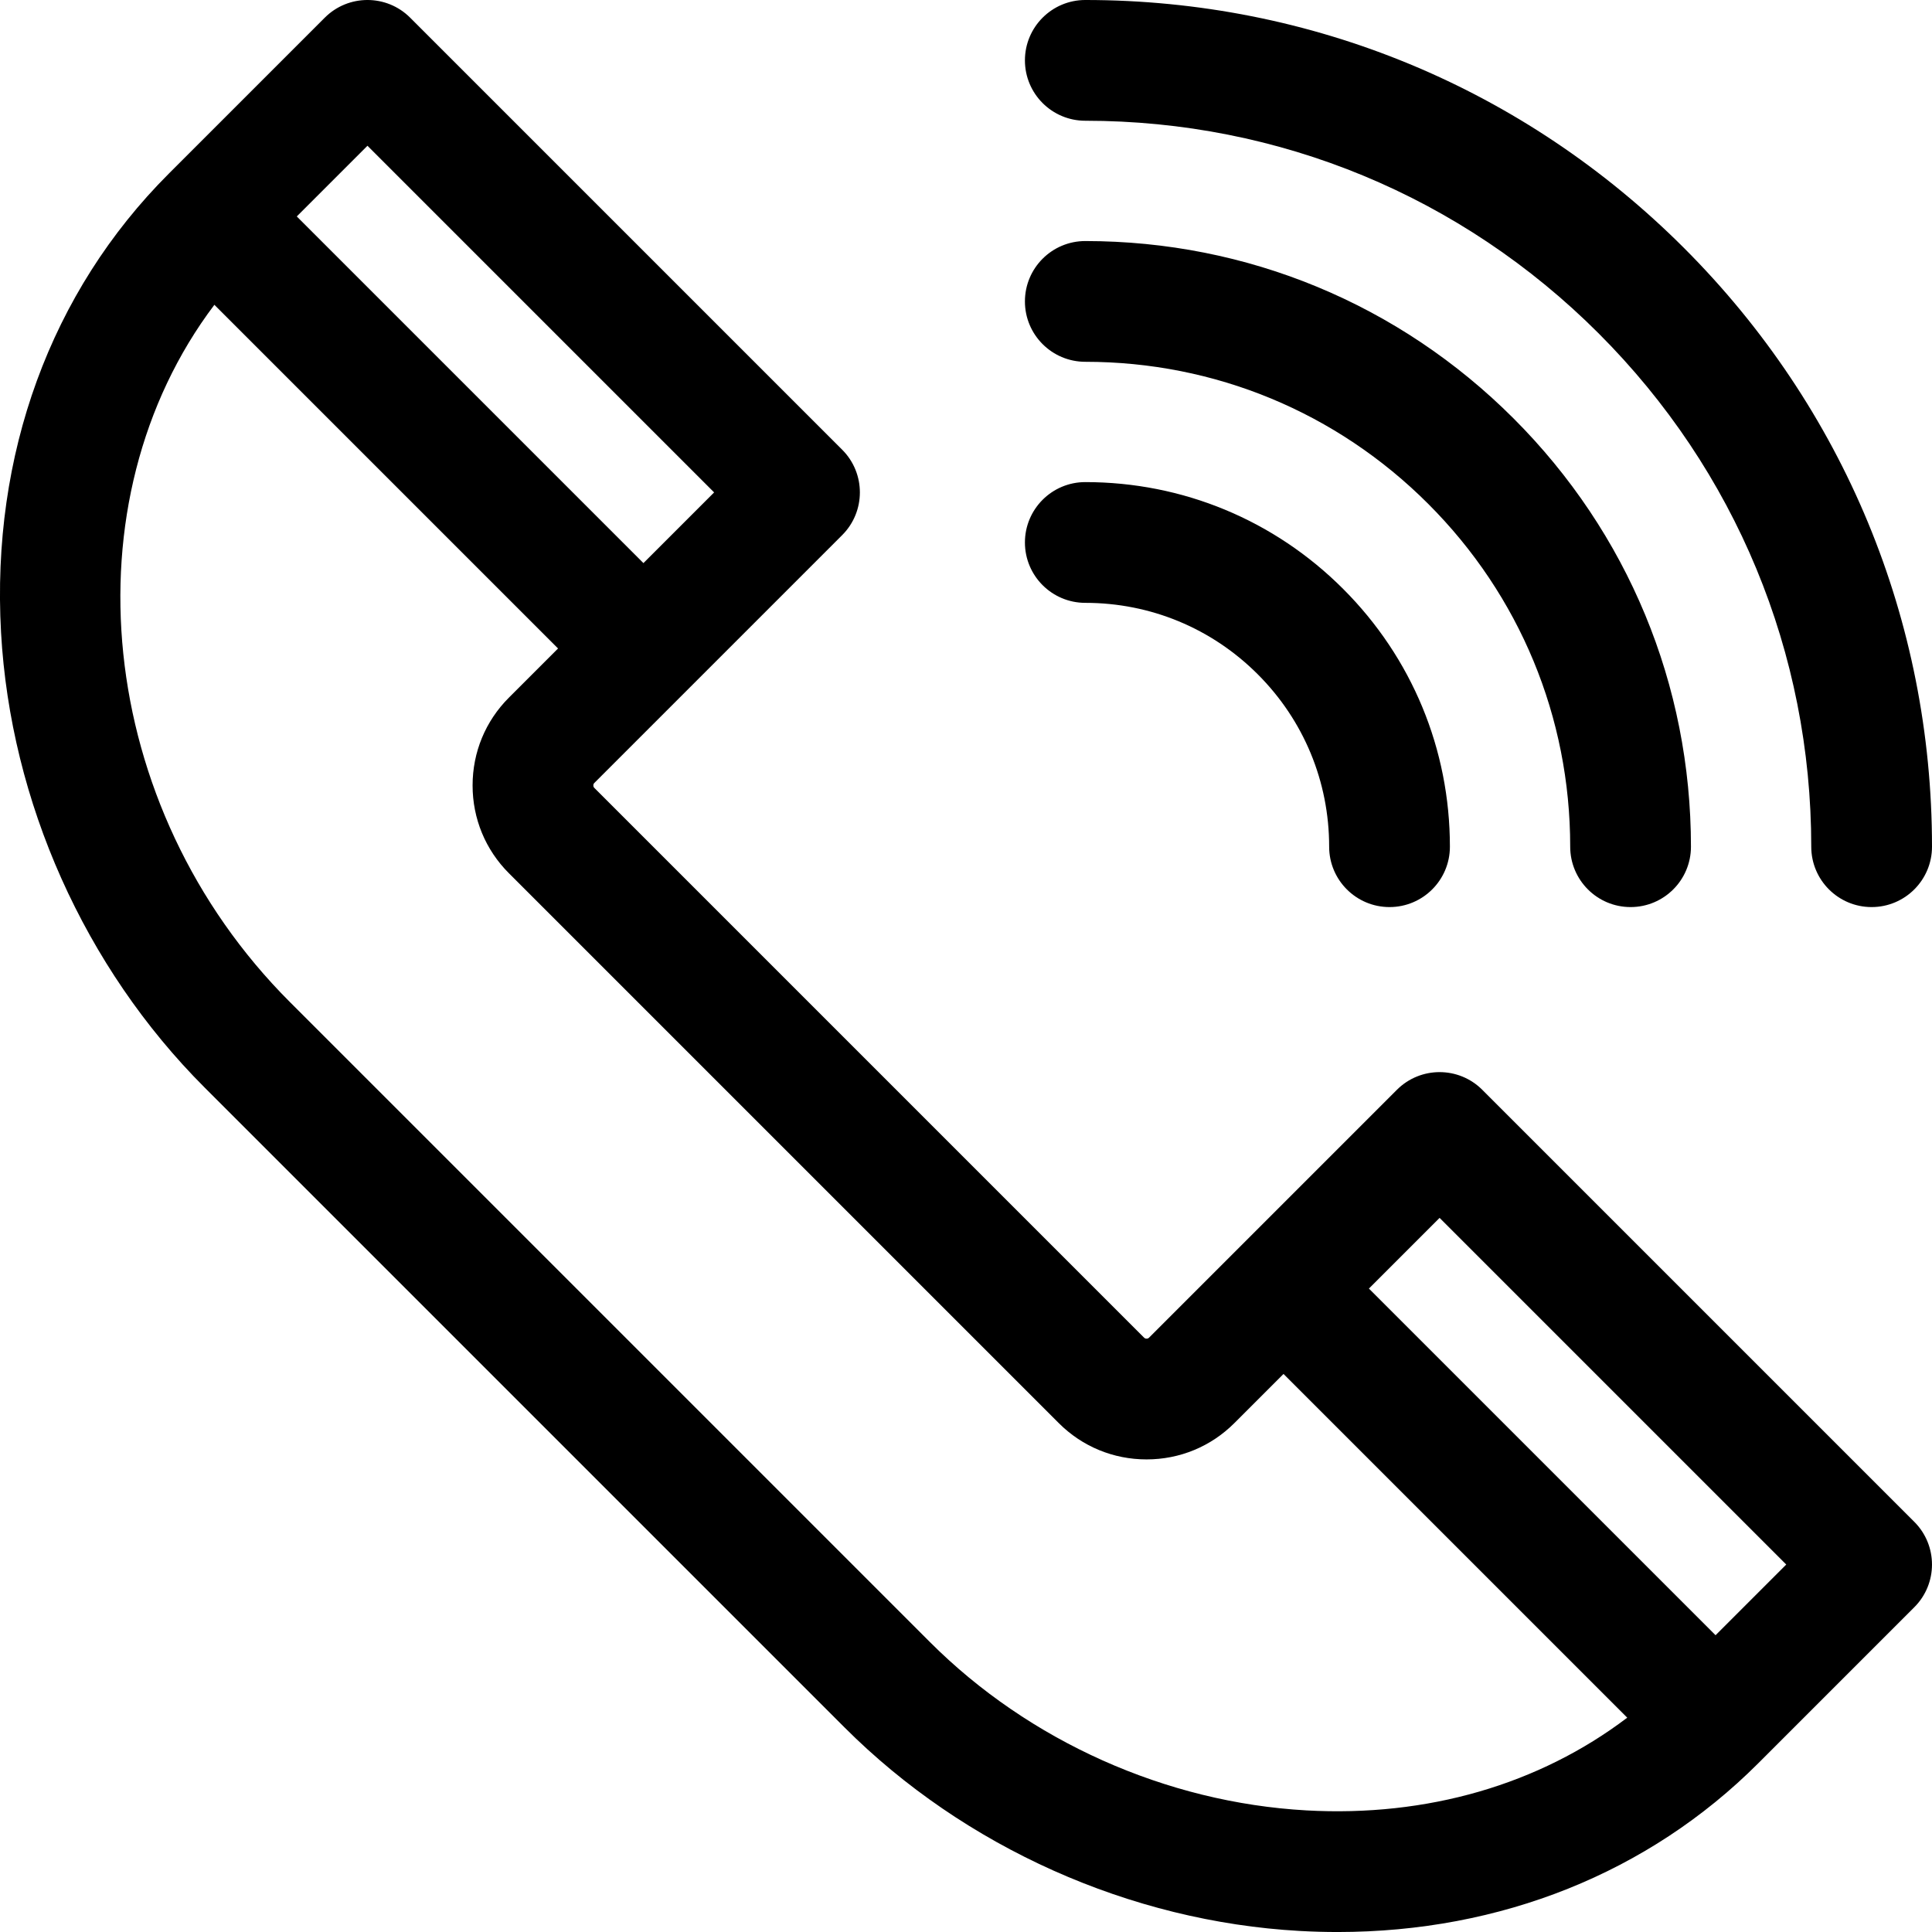
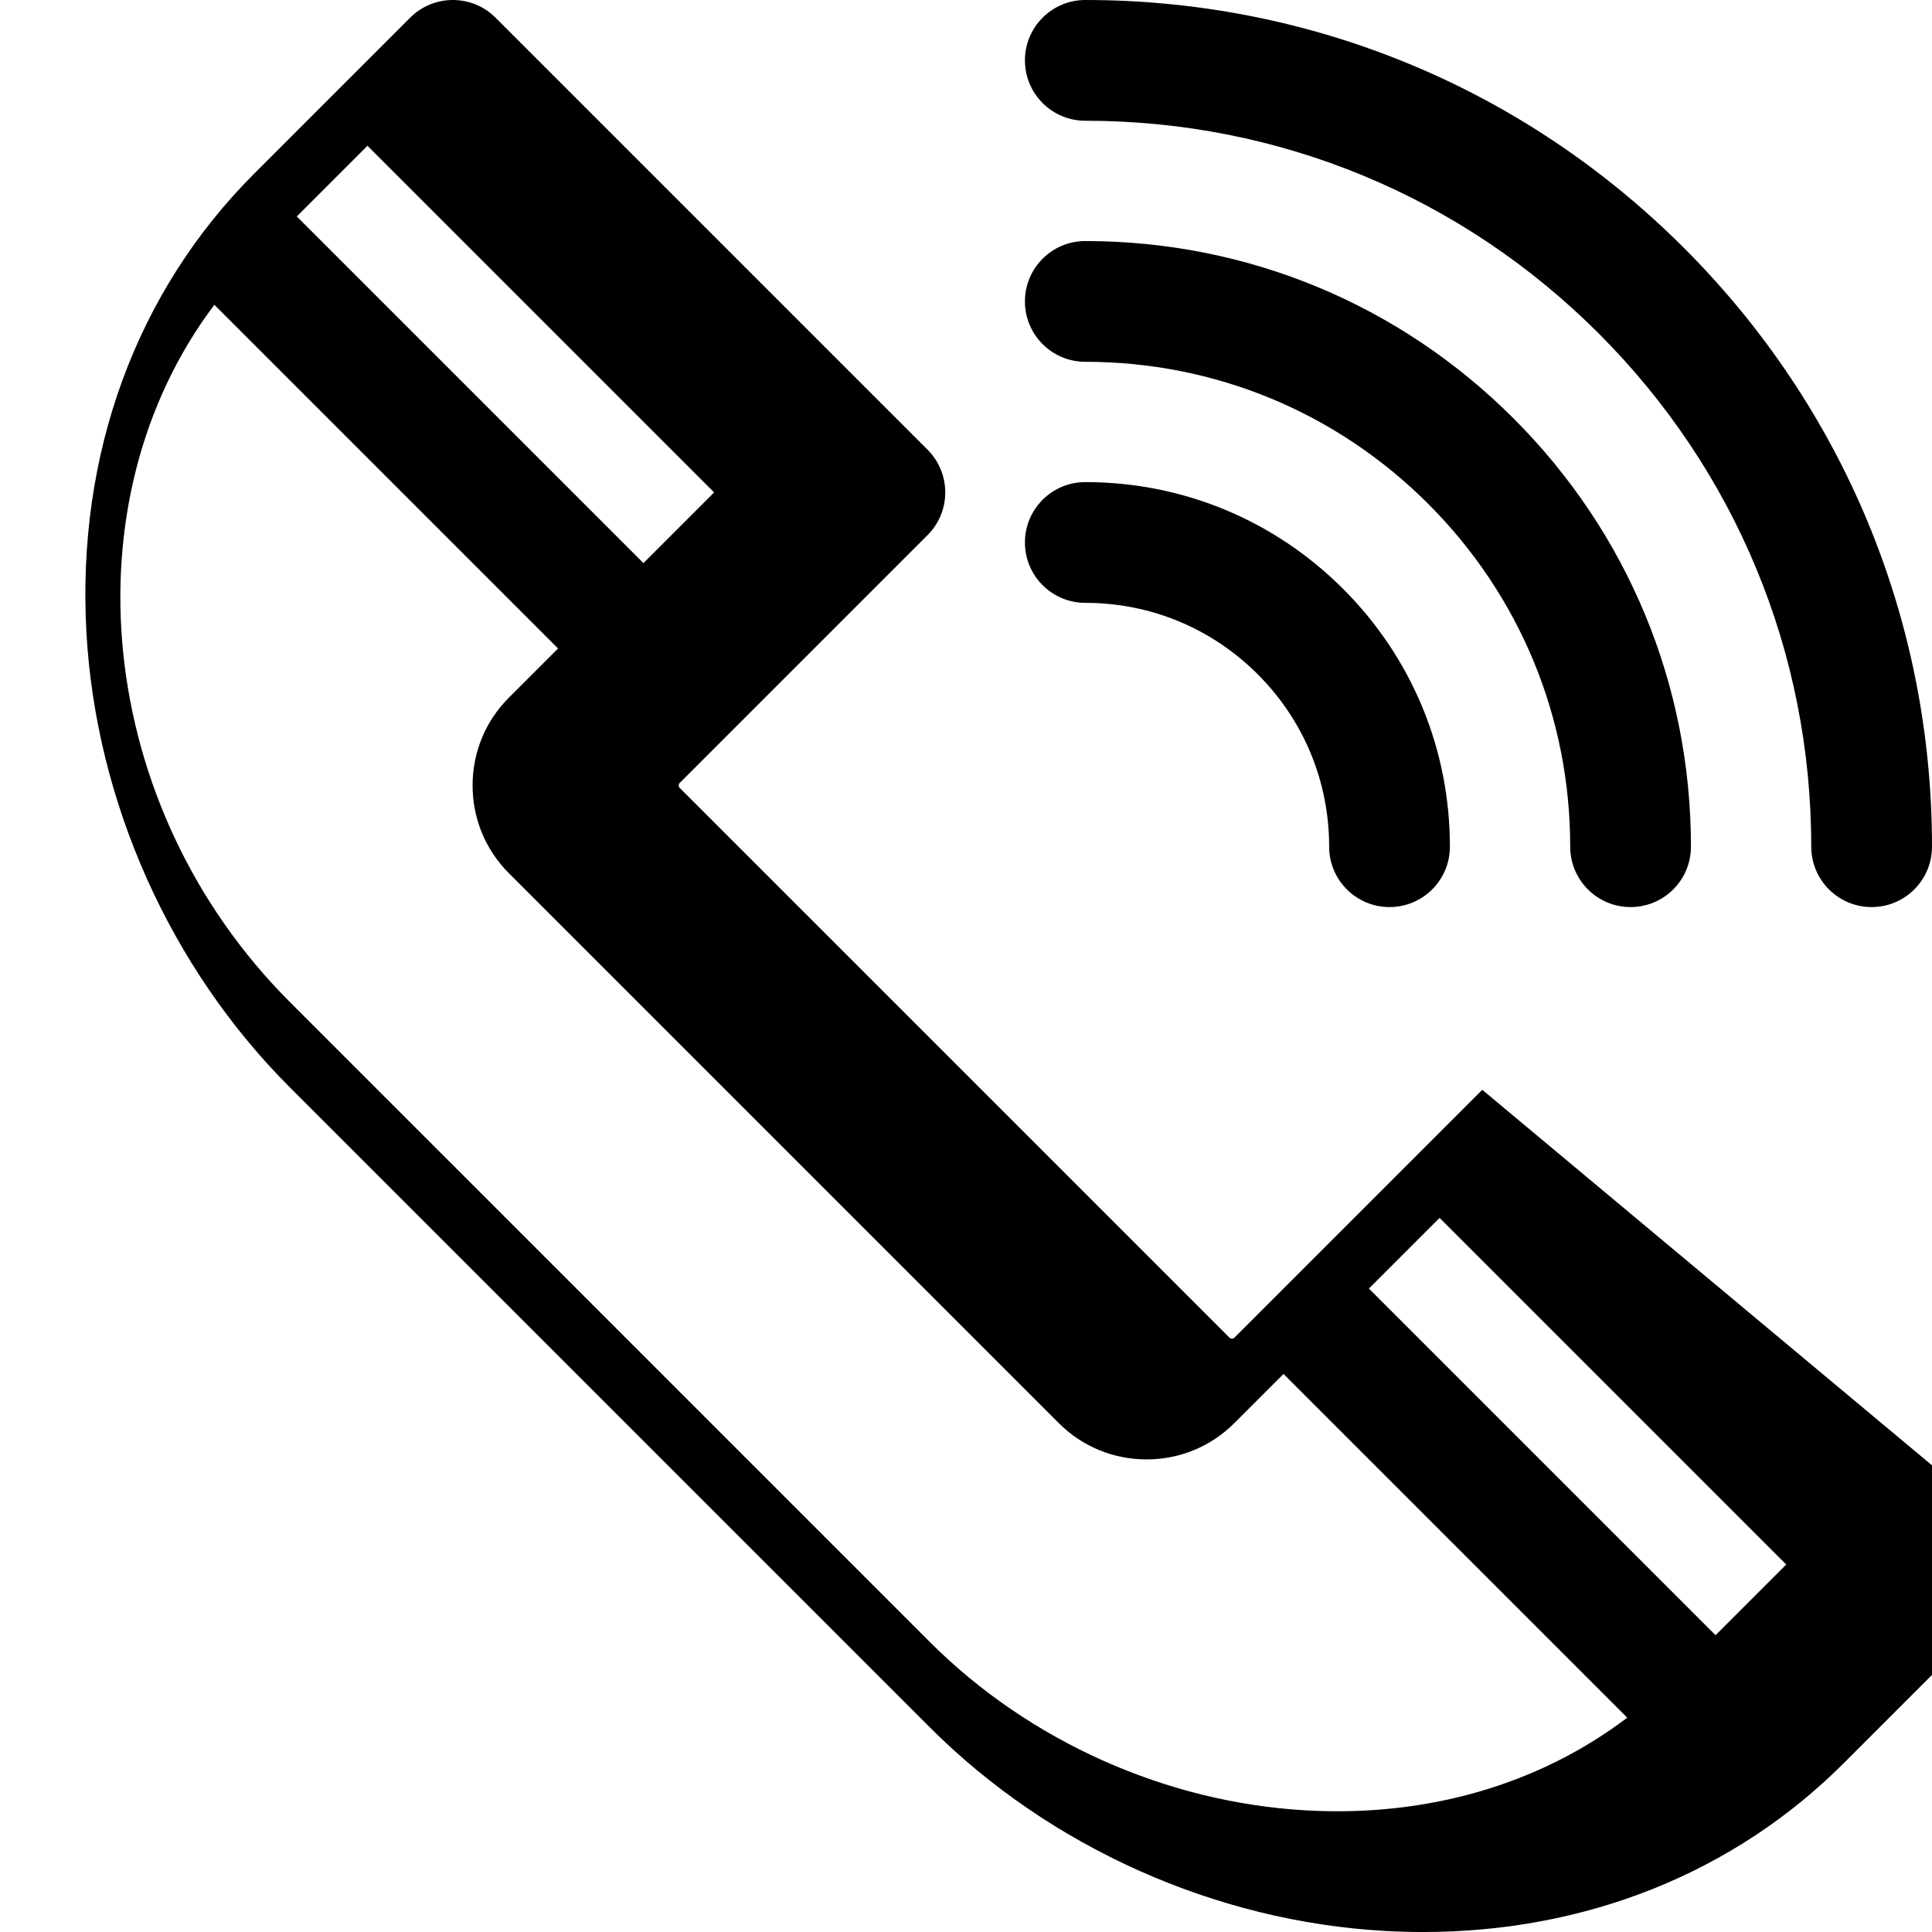
<svg xmlns="http://www.w3.org/2000/svg" id="Layer_1" enable-background="new 0 0 512 512" height="512" viewBox="0 0 512 512" width="512">
-   <path d="m392.819 288.81c-6.248-6.25-16.379-6.248-22.627 0l-65.709 65.708c-.06.06-.24.241-.63.241-.391 0-.572-.182-.632-.241l-145.739-145.739c-.06-.06-.241-.241-.241-.631 0-.391.182-.572.241-.632l65.708-65.708c6.248-6.248 6.248-16.379 0-22.627l-114.495-114.494c-6.248-6.249-16.379-6.249-22.627 0l-41.359 41.359c-31.289 31.289-47.068 74.463-44.431 121.57 2.512 44.865 22.164 88.807 53.917 120.56l169.63 169.629c31.752 31.753 75.694 51.405 120.559 53.917 3.393.19 6.764.285 10.113.285 43.15 0 82.422-15.68 111.457-44.715l41.359-41.359c6.249-6.248 6.249-16.379 0-22.627zm-295.437-250.183 91.867 91.867-18.732 18.732-91.867-91.867zm248.791 441.145c-37.112-2.078-73.459-18.332-99.721-44.594l-169.63-169.629c-51.721-51.722-59.322-132.712-20.009-184.772l91.077 91.076-13.035 13.035c-6.2 6.199-9.614 14.459-9.614 23.259 0 8.799 3.415 17.06 9.614 23.259l145.738 145.738c6.2 6.2 14.46 9.614 23.259 9.614 8.8 0 17.06-3.415 23.258-9.614l13.035-13.035 91.092 91.091c-23.361 17.71-52.997 26.365-85.064 24.572zm108.468-46.422-91.867-91.867 18.732-18.732 91.867 91.867zm-183.026-417.35c0-8.836 7.164-16 16-16 59.935 0 116.283 23.34 158.664 65.72 42.381 42.382 65.721 98.73 65.721 158.665 0 8.836-7.164 16-16 16s-16-7.164-16-16c0-51.388-20.012-99.7-56.348-136.037-36.338-36.336-84.65-56.348-136.037-56.348-8.837 0-16-7.163-16-16zm0 63.881c0-8.836 7.164-16 16-16 42.873 0 83.179 16.695 113.494 47.011 30.315 30.314 47.01 70.621 47.01 113.493 0 8.836-7.164 16-16 16s-16-7.164-16-16c0-34.325-13.367-66.595-37.638-90.866-24.271-24.272-56.542-37.639-90.867-37.639-8.836.001-15.999-7.163-15.999-15.999zm0 63.881c0-8.836 7.164-16 16-16 25.81 0 50.074 10.05 68.323 28.299 18.25 18.251 28.3 42.515 28.3 68.324 0 8.836-7.164 16-16 16s-16-7.164-16-16c0-17.261-6.722-33.49-18.928-45.696-12.205-12.205-28.433-18.927-45.695-18.927-8.837 0-16-7.163-16-16z" />
+   <path d="m392.819 288.81l-65.709 65.708c-.06.06-.24.241-.63.241-.391 0-.572-.182-.632-.241l-145.739-145.739c-.06-.06-.241-.241-.241-.631 0-.391.182-.572.241-.632l65.708-65.708c6.248-6.248 6.248-16.379 0-22.627l-114.495-114.494c-6.248-6.249-16.379-6.249-22.627 0l-41.359 41.359c-31.289 31.289-47.068 74.463-44.431 121.57 2.512 44.865 22.164 88.807 53.917 120.56l169.63 169.629c31.752 31.753 75.694 51.405 120.559 53.917 3.393.19 6.764.285 10.113.285 43.15 0 82.422-15.68 111.457-44.715l41.359-41.359c6.249-6.248 6.249-16.379 0-22.627zm-295.437-250.183 91.867 91.867-18.732 18.732-91.867-91.867zm248.791 441.145c-37.112-2.078-73.459-18.332-99.721-44.594l-169.63-169.629c-51.721-51.722-59.322-132.712-20.009-184.772l91.077 91.076-13.035 13.035c-6.2 6.199-9.614 14.459-9.614 23.259 0 8.799 3.415 17.06 9.614 23.259l145.738 145.738c6.2 6.2 14.46 9.614 23.259 9.614 8.8 0 17.06-3.415 23.258-9.614l13.035-13.035 91.092 91.091c-23.361 17.71-52.997 26.365-85.064 24.572zm108.468-46.422-91.867-91.867 18.732-18.732 91.867 91.867zm-183.026-417.35c0-8.836 7.164-16 16-16 59.935 0 116.283 23.34 158.664 65.72 42.381 42.382 65.721 98.73 65.721 158.665 0 8.836-7.164 16-16 16s-16-7.164-16-16c0-51.388-20.012-99.7-56.348-136.037-36.338-36.336-84.65-56.348-136.037-56.348-8.837 0-16-7.163-16-16zm0 63.881c0-8.836 7.164-16 16-16 42.873 0 83.179 16.695 113.494 47.011 30.315 30.314 47.01 70.621 47.01 113.493 0 8.836-7.164 16-16 16s-16-7.164-16-16c0-34.325-13.367-66.595-37.638-90.866-24.271-24.272-56.542-37.639-90.867-37.639-8.836.001-15.999-7.163-15.999-15.999zm0 63.881c0-8.836 7.164-16 16-16 25.81 0 50.074 10.05 68.323 28.299 18.25 18.251 28.3 42.515 28.3 68.324 0 8.836-7.164 16-16 16s-16-7.164-16-16c0-17.261-6.722-33.49-18.928-45.696-12.205-12.205-28.433-18.927-45.695-18.927-8.837 0-16-7.163-16-16z" />
</svg>